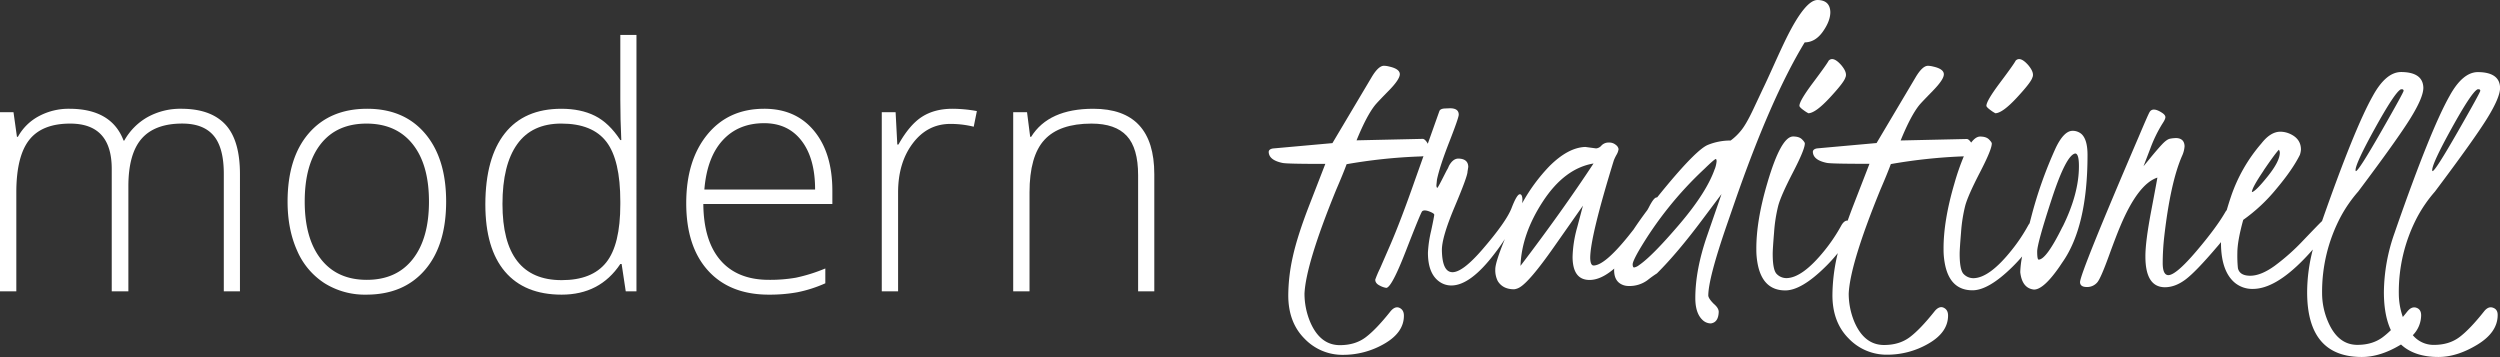
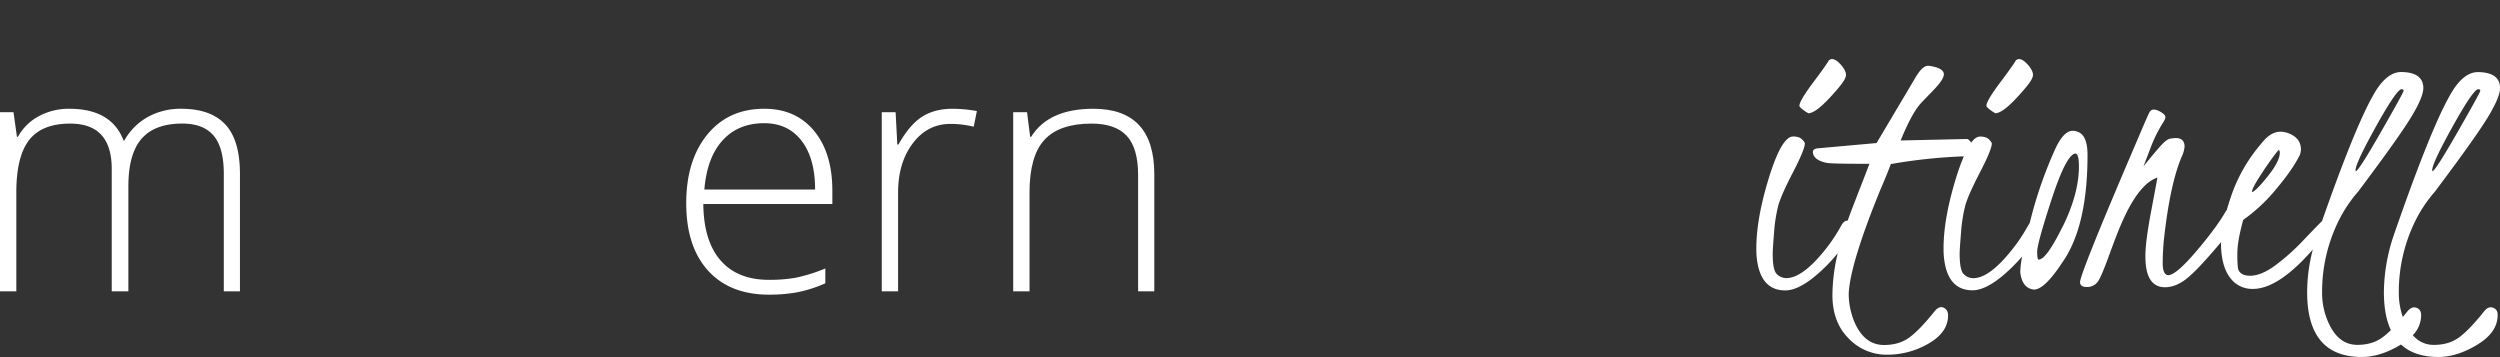
<svg xmlns="http://www.w3.org/2000/svg" viewBox="0 0 1481.42 211.53">
  <rect x="0" y="0" width="1481.42" height="211.53" fill="#333333" stroke="none" />
  <defs>
    <style>.cls-1{fill:#fff;}</style>
  </defs>
  <title>claim</title>
  <g id="Ebene_2" data-name="Ebene 2">
    <g id="Ebene_1-2" data-name="Ebene 1">
      <path class="cls-1" d="M107.42,64.45a40.08,40.08,0,0,0-19.87,4.88,36.08,36.08,0,0,0-13.92,14h-.39Q66.11,64.45,41,64.45a37.32,37.32,0,0,0-17.88,4.34,30.51,30.51,0,0,0-12.5,12.26h-.58L8,66.5H0V172.65H9.67V114.06q0-21.39,7.62-31.11T41.6,73.24q24.62,0,24.61,26.85v72.56h9.86V110.44q0-19.23,7.82-28.22t24.12-9q12.49,0,18.55,7.13T132.62,103v69.63h9.57V103.22q0-20.22-8.69-29.49T107.42,64.45Z" />
-       <path class="cls-1" d="M217.58,64.45q-22,0-34.57,14.5t-12.6,40.48q0,16.5,5.66,29.1a43.21,43.21,0,0,0,16.31,19.34A45,45,0,0,0,217,174.6q22.17,0,34.77-14.6t12.6-40.57q0-25.59-12.46-40.28T217.58,64.45Zm27,89.11q-9.62,12.25-27.2,12.26t-27.19-12.26q-9.63-12.26-9.62-34.13,0-22.07,9.52-34.13t27.1-12.06q17.58,0,27.29,12.11t9.72,34.08Q254.2,141.3,244.58,153.56Z" />
-       <path class="cls-1" d="M367.58,58.88q0,11.82.58,24.12h-.58q-6.65-10.16-15-14.35t-19.92-4.2q-22,0-33.5,14.55T287.6,121.09q0,26.17,11.62,39.84t33.59,13.67q22.67,0,34.77-18.16h.78l2.44,16.21h6.35V20.7h-9.57Zm0,62.21q0,24-8.4,34.47T332.81,166q-35.06,0-35.06-45.12,0-23.23,8.74-35.45t26.13-12.2q18.45,0,26.71,10.79t8.25,35.4Z" />
      <path class="cls-1" d="M452.83,64.45q-21.19,0-33.69,15.28t-12.5,40.68q0,25.68,12.94,39.94t36.08,14.25a92.58,92.58,0,0,0,16.8-1.41,77.7,77.7,0,0,0,16.6-5.32v-8.79a97.26,97.26,0,0,1-17.43,5.47,89.48,89.48,0,0,1-16,1.27q-18.65,0-28.66-11.53t-10.2-33.4h76.46v-7.81q0-22.45-10.84-35.55T452.83,64.45ZM417.38,112.3q1.56-19,10.84-29.15T452.83,73Q467,73,475,83.44t8,28.86Z" />
      <path class="cls-1" d="M546.39,69.18q-7.42,4.74-14,16.46h-.68l-1-19.14h-8.2V172.65h9.67V114.06q0-17.58,8.69-29.1t22.26-11.53A56.87,56.87,0,0,1,577,75.09l1.86-9.27a82.22,82.22,0,0,0-14.45-1.37Q553.8,64.45,546.39,69.18Z" />
      <path class="cls-1" d="M647.85,64.45q-26.46,0-36.81,16.6h-.59L608.59,66.5h-8.2V172.65h9.67V114.06q0-21.59,8.84-31.2t27.88-9.62q14.16,0,20.9,7.27t6.73,23.29v68.85H684V103.22Q684,64.45,647.85,64.45Z" />
-       <path class="cls-1" d="M1080.15,18.76q4.45-6.29,4.45-11.6-.22-7-7.49-7.16t-18.55,22.6q-2.71,5.49-7.38,15.85t-6.51,14.1L1039,64.62q-4.33,9.21-7.48,12.94a32.68,32.68,0,0,1-6,5.71,35.33,35.33,0,0,0-13.51,2.6q-6.34,2.61-23.77,23.43c-2.2,2.64-4.27,5.17-6.23,7.62h0a1.27,1.27,0,0,1-.54.1q-1.62.33-4.38,5.78c-.26.5-.57,1.06-.92,1.65Q971.49,130.71,968,136c-1,1.25-2,2.53-3.09,3.9q-14.06,17.43-20.65,17.43-1.84-.1-1.95-4.46,0-12.51,14-57.86a27.31,27.31,0,0,1,1.53-3.19,9,9,0,0,0,1.27-3.45,3.8,3.8,0,0,0-1.57-2.47,6,6,0,0,0-4.21-1.43A5.75,5.75,0,0,0,949,86.2a4.66,4.66,0,0,1-3.19,1.74l-6.39-.86q-10.17.32-21.27,11.38a103.4,103.4,0,0,0-16.17,22,16.53,16.53,0,0,0,.15-2.36c-.07-1.95-.58-3-1.52-3q-1.74,0-4.88,8.14t-17.24,24.5q-11.7,13.56-17.78,13.55t-6.29-13q-.1-7.59,7.59-25.8t7.59-20.82l.22-1.3.22-1.41v-.33c-.15-3-2.1-4.59-5.86-4.66q-3.25,0-5.64,4.45a13.9,13.9,0,0,1-1.3,2.6l-2.82,5.53q-2.38,4.66-2.71,4.77c-.36-.14-.54-.69-.54-1.63l.33-3.25q1.62-7.8,7.26-22.23t5.64-16.26q0-3.8-5.21-3.79l-2.82.11c-2,.07-3.1.61-3.46,1.62L846.05,85.2a5.64,5.64,0,0,0-.42-.77c-.94-1.43-1.82-2.14-2.62-2.14l-39.16.87q6-14.72,11.08-21,1.52-1.83,8-8.43T829.49,44q0-3.2-6.41-4.6a13.24,13.24,0,0,0-3-.43q-3.27,0-7.28,6.74l-23.25,39.1-35.26,3.17c-1.6.28-2.43.94-2.5,2,.07,3.28,2.82,5.47,8.22,6.58q2.64.57,25.33.56-2.32,6-9.42,24.28t-9.82,30.6a106.87,106.87,0,0,0-2.71,23q0,16,9.6,25.64a31,31,0,0,0,22.76,9.63,48.55,48.55,0,0,0,24.67-6.64q11.49-6.65,11.49-16.58c0-2.32-.91-3.87-2.72-4.67s-3.71.15-5.45,2.39q-8.4,10.53-14.56,15.14t-15.21,4.61q-11.67,0-17.55-13.63A43.56,43.56,0,0,1,773,174q.84-17.64,18.77-61.53,4.28-9.9,6.19-15.17a315.92,315.92,0,0,1,43-4.57,22.6,22.6,0,0,0,2.54-.18l-5,14.06q-8.46,24.18-14.75,38.7l-6,13.77a60.67,60.67,0,0,0-2.82,6.62c0,1.51.92,2.71,2.76,3.57a11.53,11.53,0,0,0,3.74,1.31q3.15,0,11.66-21.91t9.59-23.41q1.31-1.31,5.21.43c1.3.58,2,1.1,2,1.57s-.58,3.63-1.84,9.49a69.05,69.05,0,0,0-1.9,13q0,12.9,7.38,17.56a12,12,0,0,0,6.5,1.85q11.28,0,25.7-19c2.22-2.87,4.22-5.7,6-8.5-3.81,9.25-5.7,15.26-5.67,18a14.14,14.14,0,0,0,1.46,6.88q3,4.89,9.7,4.88a8.36,8.36,0,0,0,3.24-1.11q6-3.44,20.54-24.22l17-24.23q-.65,2.48-3.4,12.85a70.69,70.69,0,0,0-2.74,17.39q0,13.8,10.09,13.79,6.71,0,14.61-6.75a6.87,6.87,0,0,0-.08.94q0,6.85,5.29,8.81a9.46,9.46,0,0,0,3.35.58A17.86,17.86,0,0,0,976.28,166a65,65,0,0,1,5.57-4q12.21-12.15,27.13-32.15L1020.12,115l-8.59,24.83q-6.94,20.12-6.94,36.82,0,9,4.33,13a7.11,7.11,0,0,0,4.88,2c3-.43,4.52-2.71,4.66-6.83q0-2.28-2.93-4.77-3-3-3.25-4.77-.06-10.07,11.07-42.25l4.36-12.61q21.49-62.11,41.69-95.3Q1075.69,25.05,1080.15,18.76ZM901,157.54q.65-18.78,13.17-38,12.84-19.75,30.1-22.66Q925.76,125,901,157.54Zm115.13-57.47q-4.83,13.92-20.94,32.81t-23.89,24.19a6.63,6.63,0,0,1-3.07,1.44c-.51-.14-.76-.77-.76-1.88s1.16-3.72,3.5-7.84a215,215,0,0,1,39-48.72q6-5.85,6.8-5.85c.29.14.43.61.43,1.38A18,18,0,0,1,1016.17,100.07Z" />
      <path class="cls-1" d="M1074.41,48.9q-8.13,10.85-8.13,13.77c0,.58.86,1.48,2.6,2.71a20.34,20.34,0,0,0,2.71,1.73q4.23-.1,12.68-9.21T1093.49,46q1.41-2.82-2.39-7.37-4.77-5.43-7.48-2.71Q1082.54,38.05,1074.41,48.9Z" />
      <path class="cls-1" d="M1179.68,65.38a21,21,0,0,0,2.71,1.73q4.23-.1,12.69-9.21T1204.3,46q1.4-2.82-2.39-7.37-4.77-5.43-7.48-2.71-1.08,2.16-9.22,13t-8.13,13.77C1177.08,63.25,1178,64.15,1179.68,65.38Z" />
      <path class="cls-1" d="M1233.24,79.26a8,8,0,0,0-5.2-1.74q-5,.11-9.76,9.87a247.93,247.93,0,0,0-14.8,41.85q-.42,1.57-.81,3.09a9.88,9.88,0,0,0-.65.92,99.38,99.38,0,0,1-10,15q-13.23,16.59-22.76,16.59a8,8,0,0,1-5.7-2.49q-2.32-2.38-2.33-11.93,0-2.82.82-12.63a90.33,90.33,0,0,1,2.49-15.94q1.68-6.12,8.73-19.73t7-17.08c0-.5-.56-1.32-1.68-2.44s-2.87-1.68-5.25-1.68c-1.73,0-3.5,1.21-5.3,3.59l0,0c-.94-1.43-1.82-2.14-2.61-2.14l-39.17.87q6-14.72,11.08-21c1-1.22,3.69-4,8-8.43s6.52-7.66,6.52-9.79-2.14-3.66-6.41-4.6a13.24,13.24,0,0,0-3-.43q-3.26,0-7.28,6.74L1112,84.76l-35.26,3.17c-1.59.28-2.43.94-2.5,2q.12,4.92,8.22,6.58,2.64.57,25.33.56-2.31,6-9.42,24.28-1.9,4.9-3.48,9.37l-.27,0c-1.15,0-2.27.86-3.36,2.6a99.24,99.24,0,0,1-10,15Q1068,164.8,1058.47,164.8a8,8,0,0,1-5.69-2.49q-2.34-2.38-2.33-11.93,0-2.82.81-12.63a90.33,90.33,0,0,1,2.49-15.94q1.68-6.12,8.73-19.73t7-17.08c0-.5-.56-1.32-1.68-2.44s-2.87-1.68-5.26-1.68q-7.26,0-15.4,28-6.5,22.13-6.39,38.93a45.08,45.08,0,0,0,1,9.65q3.26,14.63,16.16,14.63,9.54,0,23.63-13.87A88.86,88.86,0,0,0,1089,150c-.15.64-.31,1.29-.45,1.91a107.5,107.5,0,0,0-2.71,23q0,16,9.6,25.64a31,31,0,0,0,22.77,9.63,48.54,48.54,0,0,0,24.66-6.64q11.49-6.65,11.49-16.58c0-2.32-.91-3.87-2.72-4.67s-3.71.15-5.45,2.39q-8.4,10.53-14.56,15.14t-15.21,4.61q-11.65,0-17.55-13.63a43.56,43.56,0,0,1-3.38-16.88q.84-17.64,18.77-61.53,4.27-9.9,6.19-15.17a315.92,315.92,0,0,1,43-4.57h.24a141.43,141.43,0,0,0-5.6,16.16q-6.51,22.13-6.4,38.93a45.06,45.06,0,0,0,1,9.65q3.26,14.63,16.15,14.63,9.54,0,23.64-13.87,3.17-3.12,5.77-6.19a55.76,55.76,0,0,0-1.11,9.33q1.08,9.54,8.13,10.3,5.74,0,15.18-13.66l1.52-2.28Q1237,134.45,1237,91.83C1237,85.62,1235.77,81.42,1233.24,79.26Zm-11,55q-9.64,19.58-14.2,19.57-.87,0-.87-4.77t8.57-31q8.57-26.23,14-27.11c1.45.08,2.17,2.57,2.17,7.49Q1231.94,114.71,1222.29,134.28Z" />
      <path class="cls-1" d="M1477.3,182.36q-2.82-1.08-5.42,2.28-8.36,10.52-14.48,15.12t-15.12,4.61a16,16,0,0,1-12.52-5.75,17,17,0,0,0,4.93-11.81q0-3.48-2.82-4.45t-5.42,2.28c-.89,1.12-1.76,2.18-2.61,3.2a42.34,42.34,0,0,1-2.38-14,95,95,0,0,1,11-45.32,81.14,81.14,0,0,1,10.41-15q23.21-30.9,30.9-43.32t7.7-18.16q-.23-9.21-13.12-9.32-9.1,0-16.91,14.31-11.17,19.85-31.45,77.95l-1.08,3.15a107.23,107.23,0,0,0-6.29,35q0,13.69,4.14,22.49a50.2,50.2,0,0,1-4.74,4.12q-6.12,4.62-15.12,4.61-11.49,0-17.35-13.66A42.72,42.72,0,0,1,1376,173.8a95,95,0,0,1,11-45.32,81.14,81.14,0,0,1,10.41-15q23.2-30.9,30.9-43.32T1436,52q-.23-9.21-13.12-9.32-9.11,0-16.91,14.31-10.79,19.16-30,74l-.62.61q-1.26,1.18-10.38,10.7a126.1,126.1,0,0,1-17.18,15.3q-8.07,5.79-14.38,5.79t-7.3-4.54a72.81,72.81,0,0,1-.32-9q0-7,3.48-19.57A99.56,99.56,0,0,0,1348.83,112q9.64-11.46,14-20.22a13,13,0,0,0,.64-3.14q0-6.48-6.69-9.41a14.24,14.24,0,0,0-5.48-1.19q-5.83,0-11.23,6.92a94.2,94.2,0,0,0-18.1,31.64c-.94,2.79-1.76,5.42-2.48,7.91a5.87,5.87,0,0,0-.69.91q-5.31,9.33-17.35,23.48t-16.59,14.14q-3.25-.1-3.31-7a143.61,143.61,0,0,1,.93-16q3.67-31.88,10.51-47.6a16.36,16.36,0,0,0,1.52-5.85c-.14-3-1.7-4.56-4.66-4.77a19.7,19.7,0,0,0-4,.38c-1.26.25-2.84,1.37-4.71,3.36s-4.38,4.9-7.49,8.73l-3.47,4.22,4.12-10.73a79.84,79.84,0,0,1,7.16-14.64c1.16-1.73,1.72-3,1.68-3.79s-.63-1.59-1.79-2.39q-5.85-3.9-7.7-.32-.86,1.51-6.28,14.31-34.82,81.11-34.81,86.3c.08,1.88,1.41,2.82,4,2.82a7.82,7.82,0,0,0,6.28-2.82q2-2.39,6.62-15.07t6.94-18.1q10.52-25.05,22-28.84-.23,1.62-3.69,19.89T1271.3,152q0,18.11,11.49,18.21,6.18,0,12.31-4.61t18.48-19.13c.89-1,1.71-2,2.5-3v.24q0,17,8.27,23.89a16.25,16.25,0,0,0,10.63,3.6q13.15,0,30.25-17.61c1.89-1.94,3.64-3.86,5.28-5.74a101.14,101.14,0,0,0-3.37,25.3q0,38.39,32.42,38.38,10.95,0,23-7.27a1.22,1.22,0,0,0,.19-.12q8,7.4,22.2,7.39,11,0,23-7.27t12.09-17.45Q1480.12,183.33,1477.3,182.36Zm-24.56-106.3q11.55-20.88,15.13-23c.14-.15.46-.2,1-.17a.88.88,0,0,1,.87.87q.11.81-13.28,24.18t-15,23.47a.74.74,0,0,1-.22-.54Q1441.19,96.93,1452.74,76.06Zm-45.43,0q11.55-20.88,15.13-23c.14-.15.47-.2,1-.17a.88.88,0,0,1,.87.87q.1.81-13.28,24.18t-15,23.47a.73.73,0,0,1-.21-.54Q1395.77,96.93,1407.31,76.06Zm-66,25q6.92-10.17,9.09-12.33a3.6,3.6,0,0,1,.55,1.73q0,5.09-7.19,14.06t-9.36,9.3Q1334.44,111.26,1341.35,101.1Z" />
    </g>
  </g>
</svg>